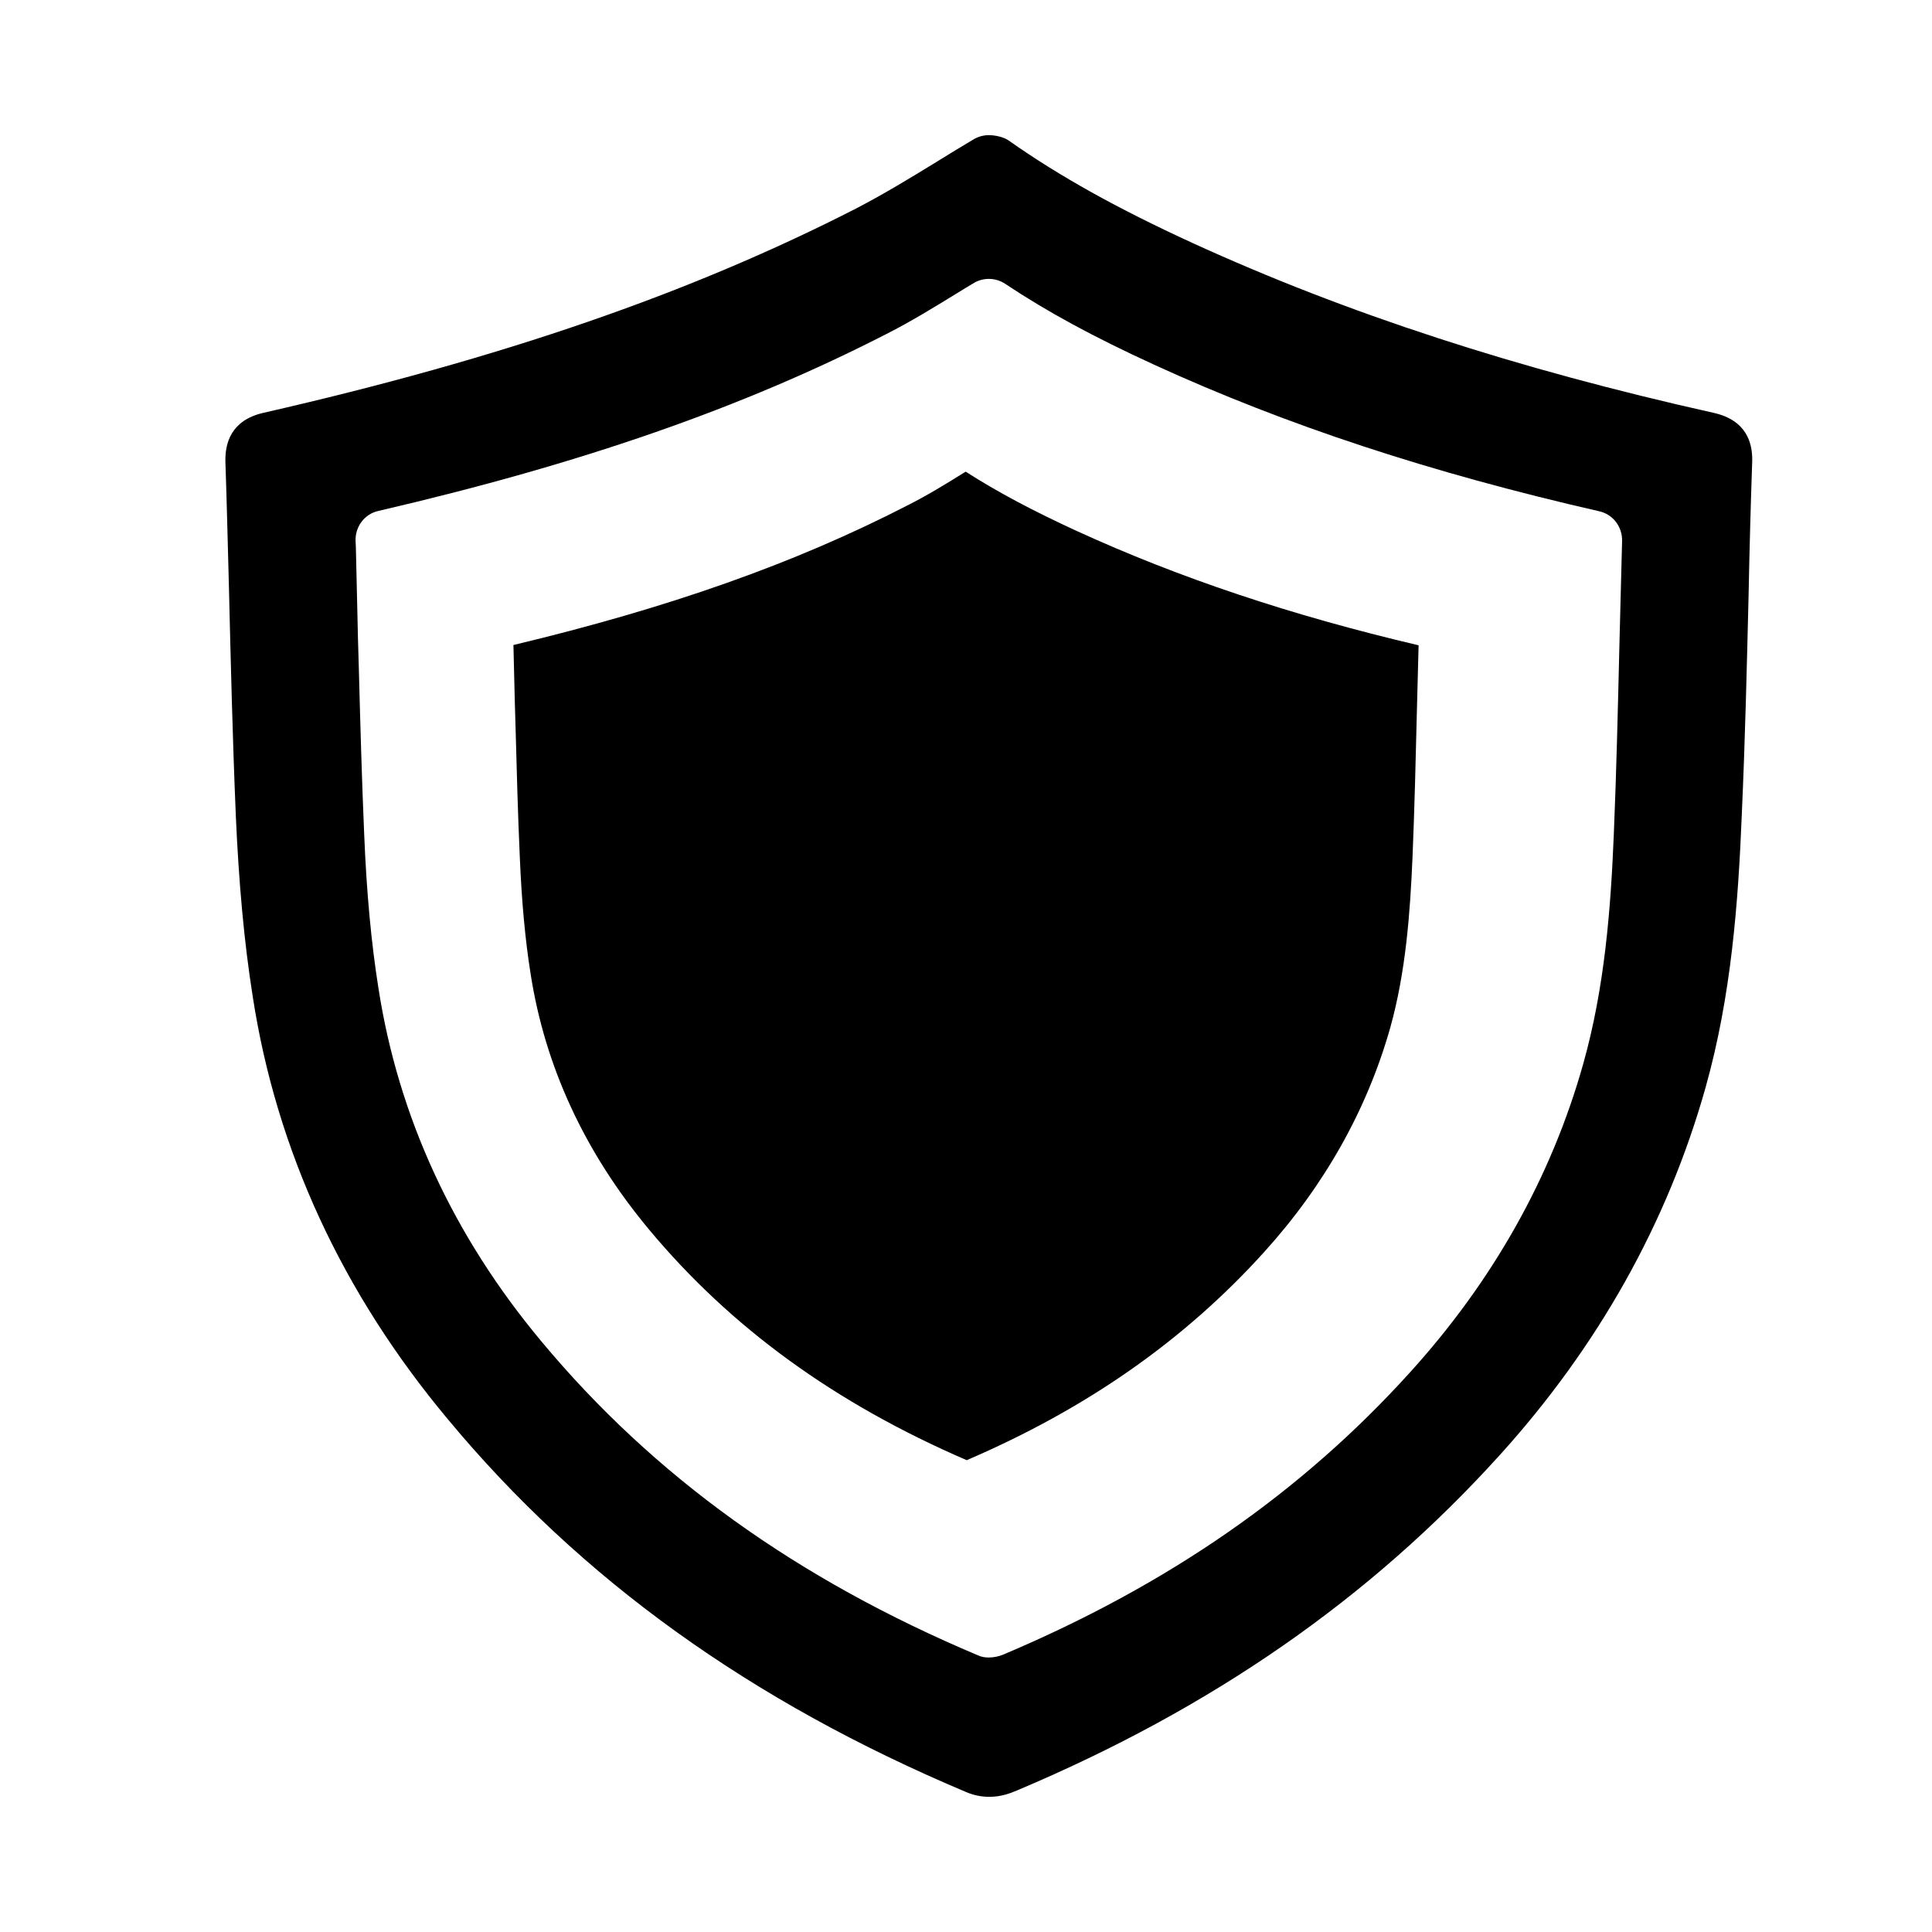
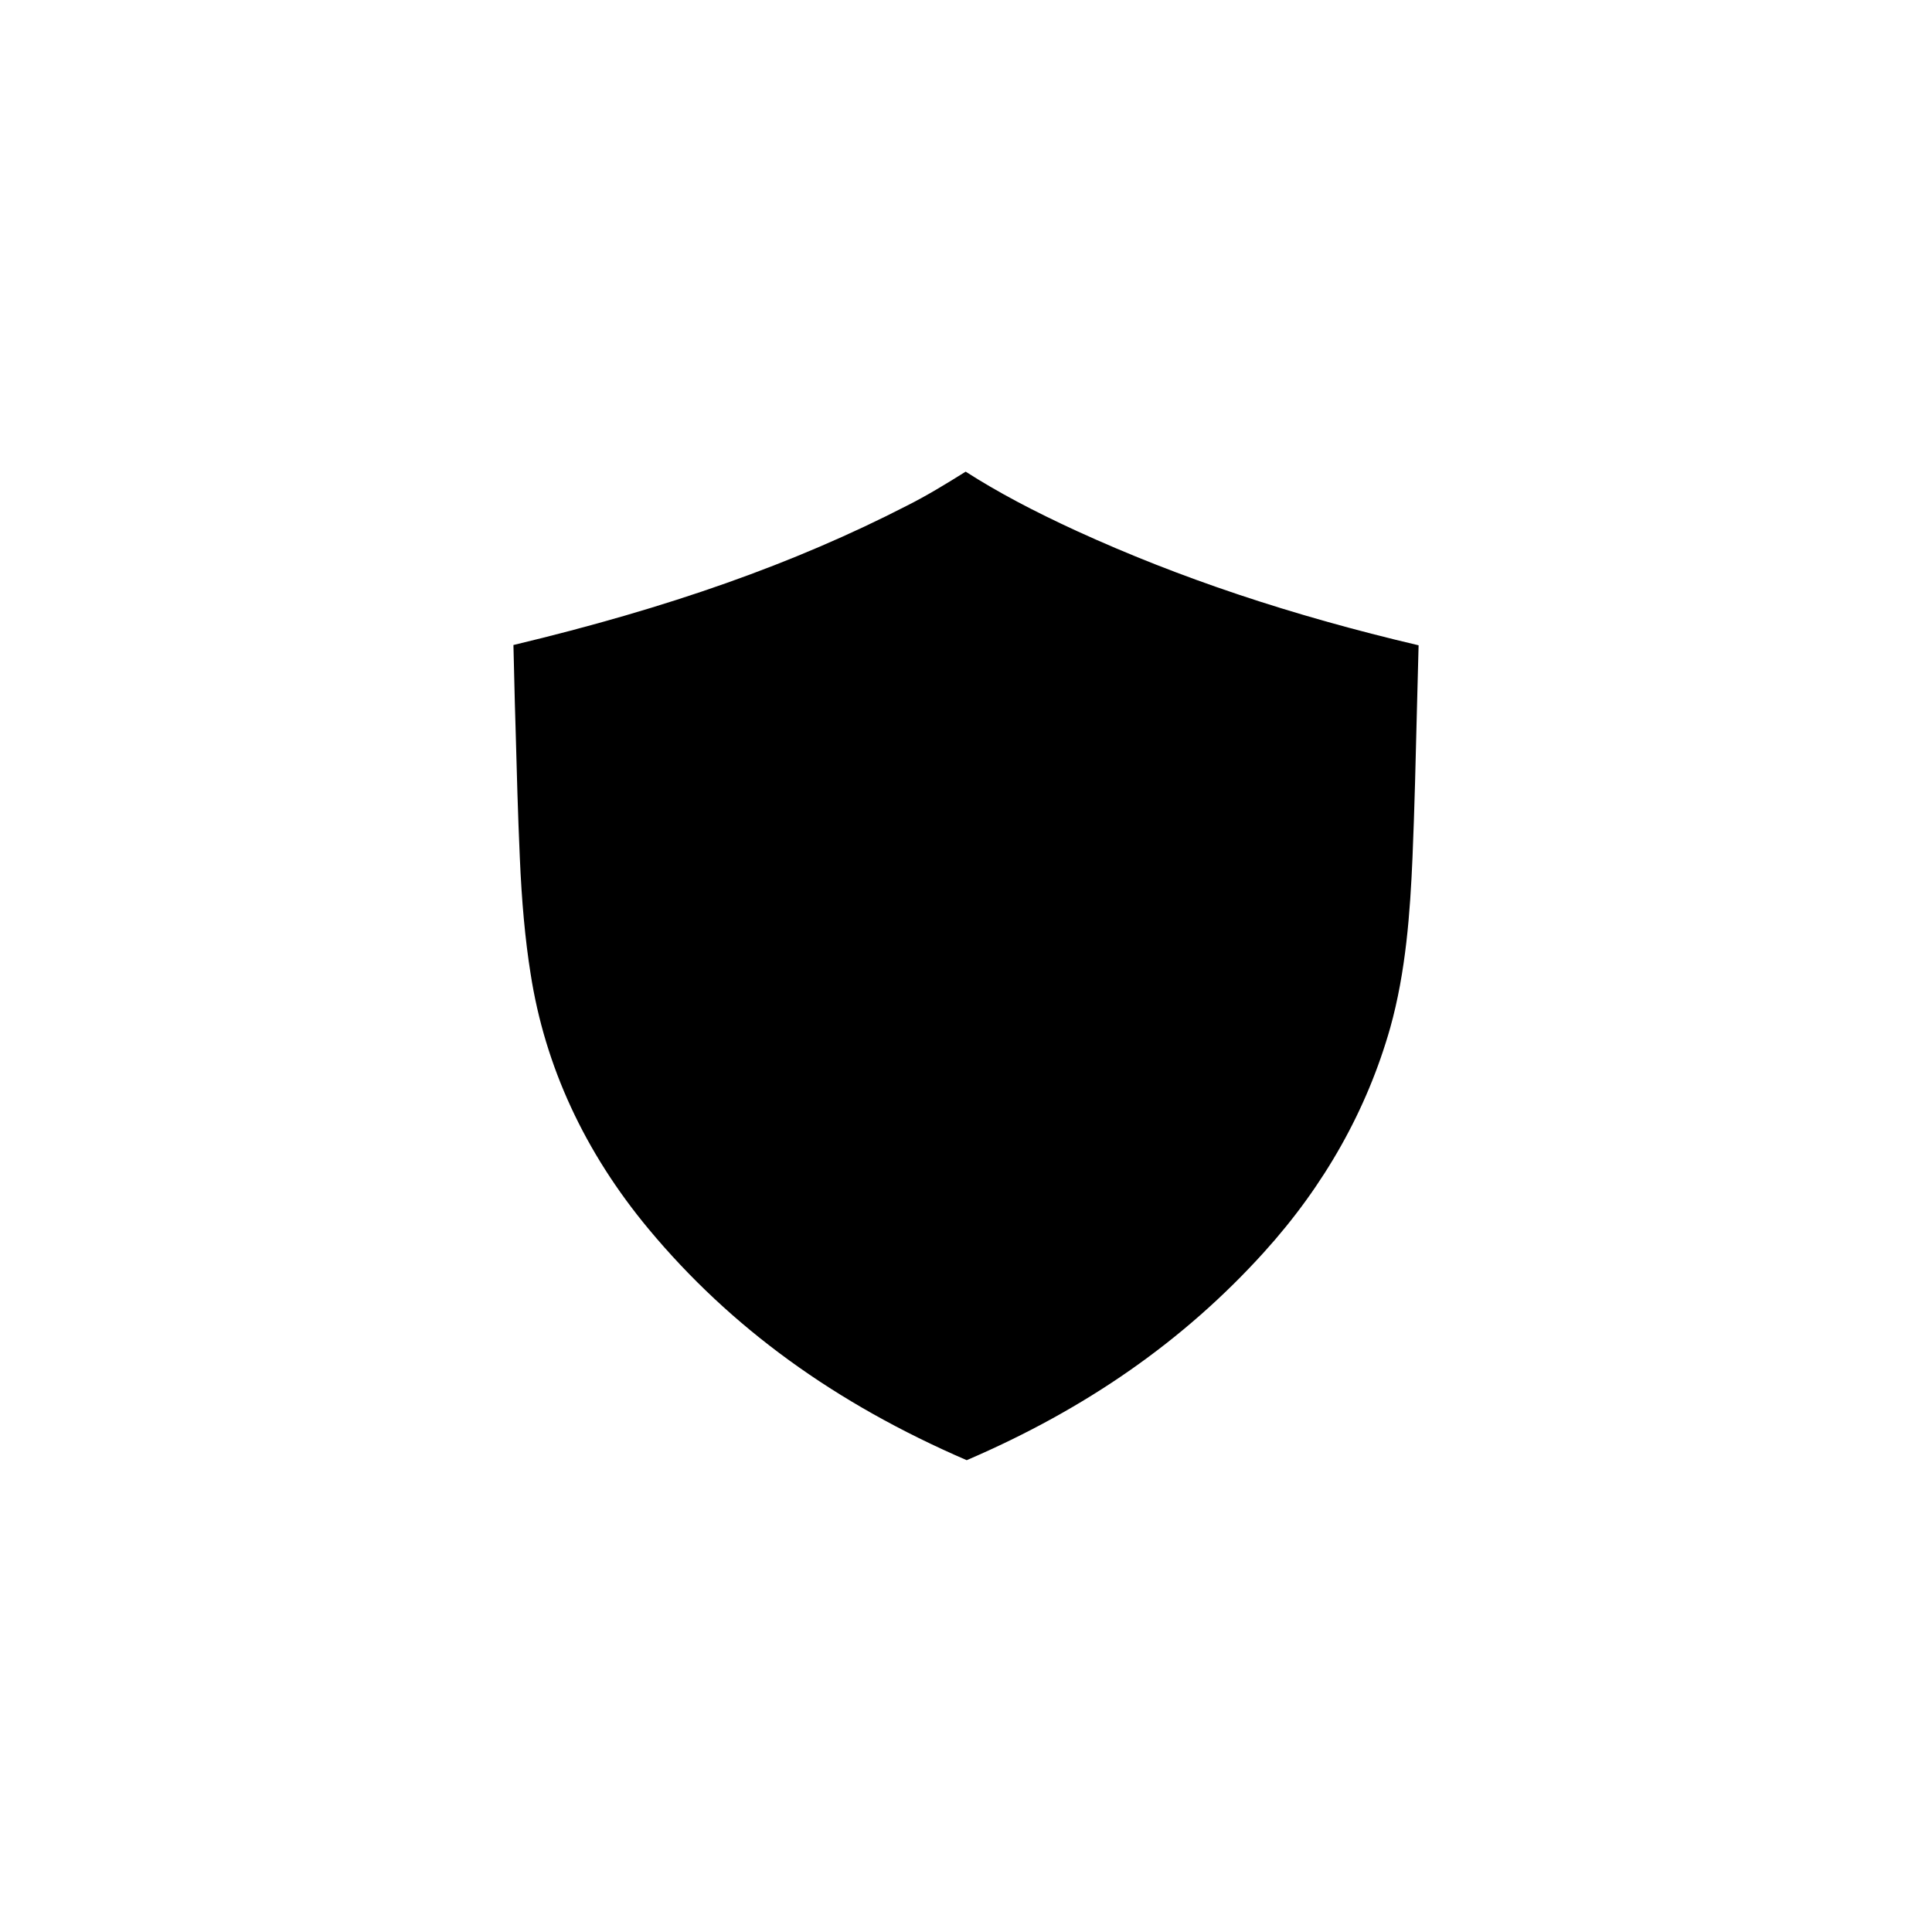
<svg xmlns="http://www.w3.org/2000/svg" fill="#000000" width="800px" height="800px" version="1.1" viewBox="144 144 512 512">
  <g>
-     <path d="m206.49 360.09c0.789 17.871 2.195 33.535 4.488 48.02 6.289 40.777 23.695 78.484 51.719 112.02 35.258 42.43 80.207 74.707 137.36 98.793 2.047 0.867 4.094 1.258 6.133 1.258 3.078 0 5.598-0.945 7.406-1.73 51.703-21.805 93.434-50.852 127.6-88.559 26.293-28.969 44.715-61.875 54.797-97.691 6.84-24.324 8.66-49.121 9.598-72.266 0.875-19.523 1.34-39.047 1.812-58.648 0.227-11.73 0.551-23.457 0.953-35.188 0.078-4.723-1.504-10.707-10.164-12.676-52.199-11.652-97.367-26.371-138.16-45.027-19.91-9.133-35.328-17.711-48.719-27.16-1.34-0.945-3.613-1.418-5.273-1.418-1.418 0-2.824 0.395-4.016 1.102-3.305 1.969-6.535 3.938-9.84 5.984-7.164 4.41-13.934 8.5-21.02 12.203-44.234 22.672-94.309 39.91-157.44 54.316-8.5 1.969-10.066 8.031-9.996 12.754 0.387 11.098 0.629 22.199 0.938 33.297 0.488 20.156 0.969 40.387 1.828 60.617zm37.793-80.688c53.922-12.516 96.66-27.395 134.68-46.918 6.383-3.227 12.516-7.008 18.422-10.629 1.738-1.102 3.227-1.969 4.793-2.914 2.598-1.496 5.824-1.34 8.273 0.316 11.098 7.398 23.617 14.168 39.438 21.41 34.875 15.98 73.367 28.652 117.85 38.809 3.691 0.789 6.211 4.094 6.133 7.871l-0.707 27.473c-0.402 16.688-0.789 33.535-1.488 50.301-0.805 19.523-2.371 40.461-8.117 60.852-8.422 29.914-23.844 57.387-45.816 81.633-28.812 31.883-64.07 56.363-107.84 74.863-1.109 0.473-2.519 0.789-3.856 0.789-1.016 0-1.969-0.156-2.824-0.551-48.184-20.309-86.043-47.547-115.8-83.285-23.371-28.023-37.855-59.512-43.129-93.52-1.891-11.887-3.148-25.27-3.777-40.699-0.629-14.641-1.031-29.207-1.418-43.848l-0.242-8.344c-0.156-8.031-0.387-15.98-0.551-24.008l-0.078-1.73c-0.094-3.777 2.426-7.082 6.055-7.871z" />
    <path d="m280.63 336.83c0.309 11.492 0.613 22.93 1.125 34.363 0.496 11.746 1.418 21.812 2.844 30.766 3.793 24.609 14.359 47.406 31.332 67.793 21.68 26.039 49.277 46.105 84.254 61.211 31.684-13.609 57.609-31.691 78.801-55.129 16.035-17.711 27.277-37.723 33.441-59.473 4.148-14.855 5.273-30.512 5.902-45.176 0.551-13.242 0.859-26.402 1.18-39.527l0.434-16.648c-33.875-7.957-63.512-17.902-90.543-30.27-11.5-5.281-21.02-10.32-29.457-15.727h-0.062c-5.086 3.172-10.133 6.281-15.586 9.02-29.719 15.281-62.961 27.031-104.23 36.902 0.141 5.094 0.242 10.258 0.371 15.289z" />
  </g>
</svg>